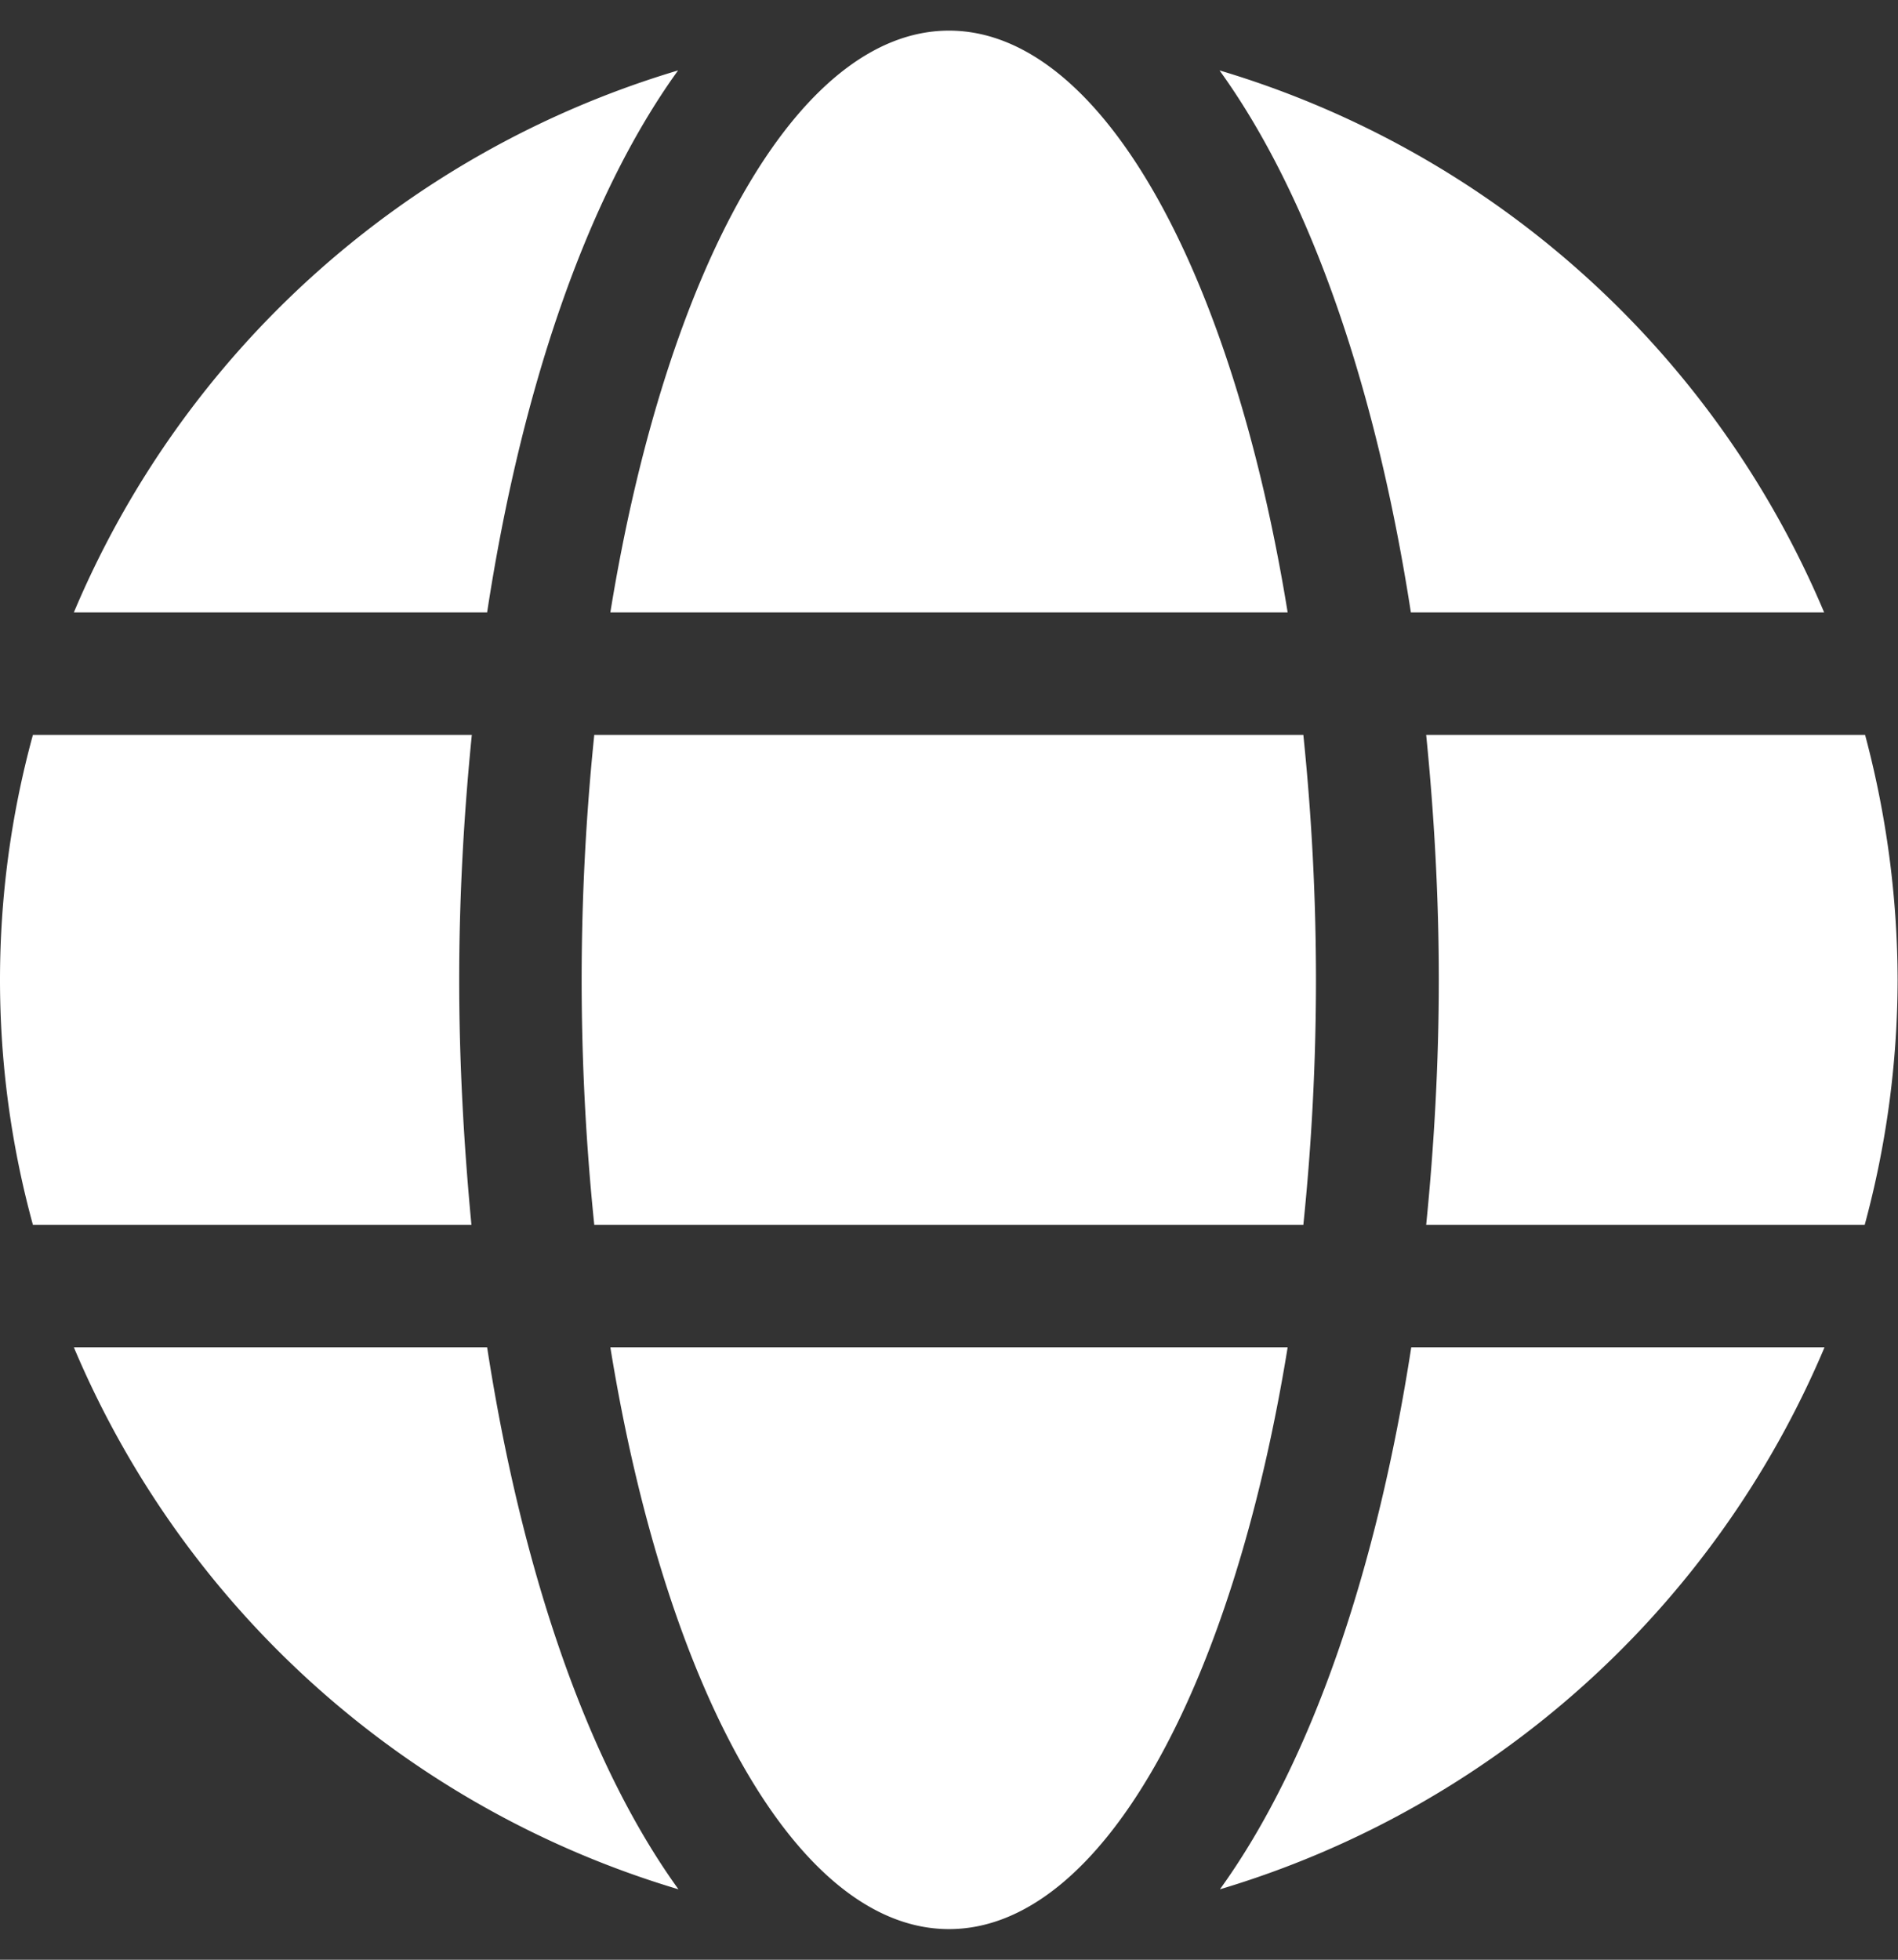
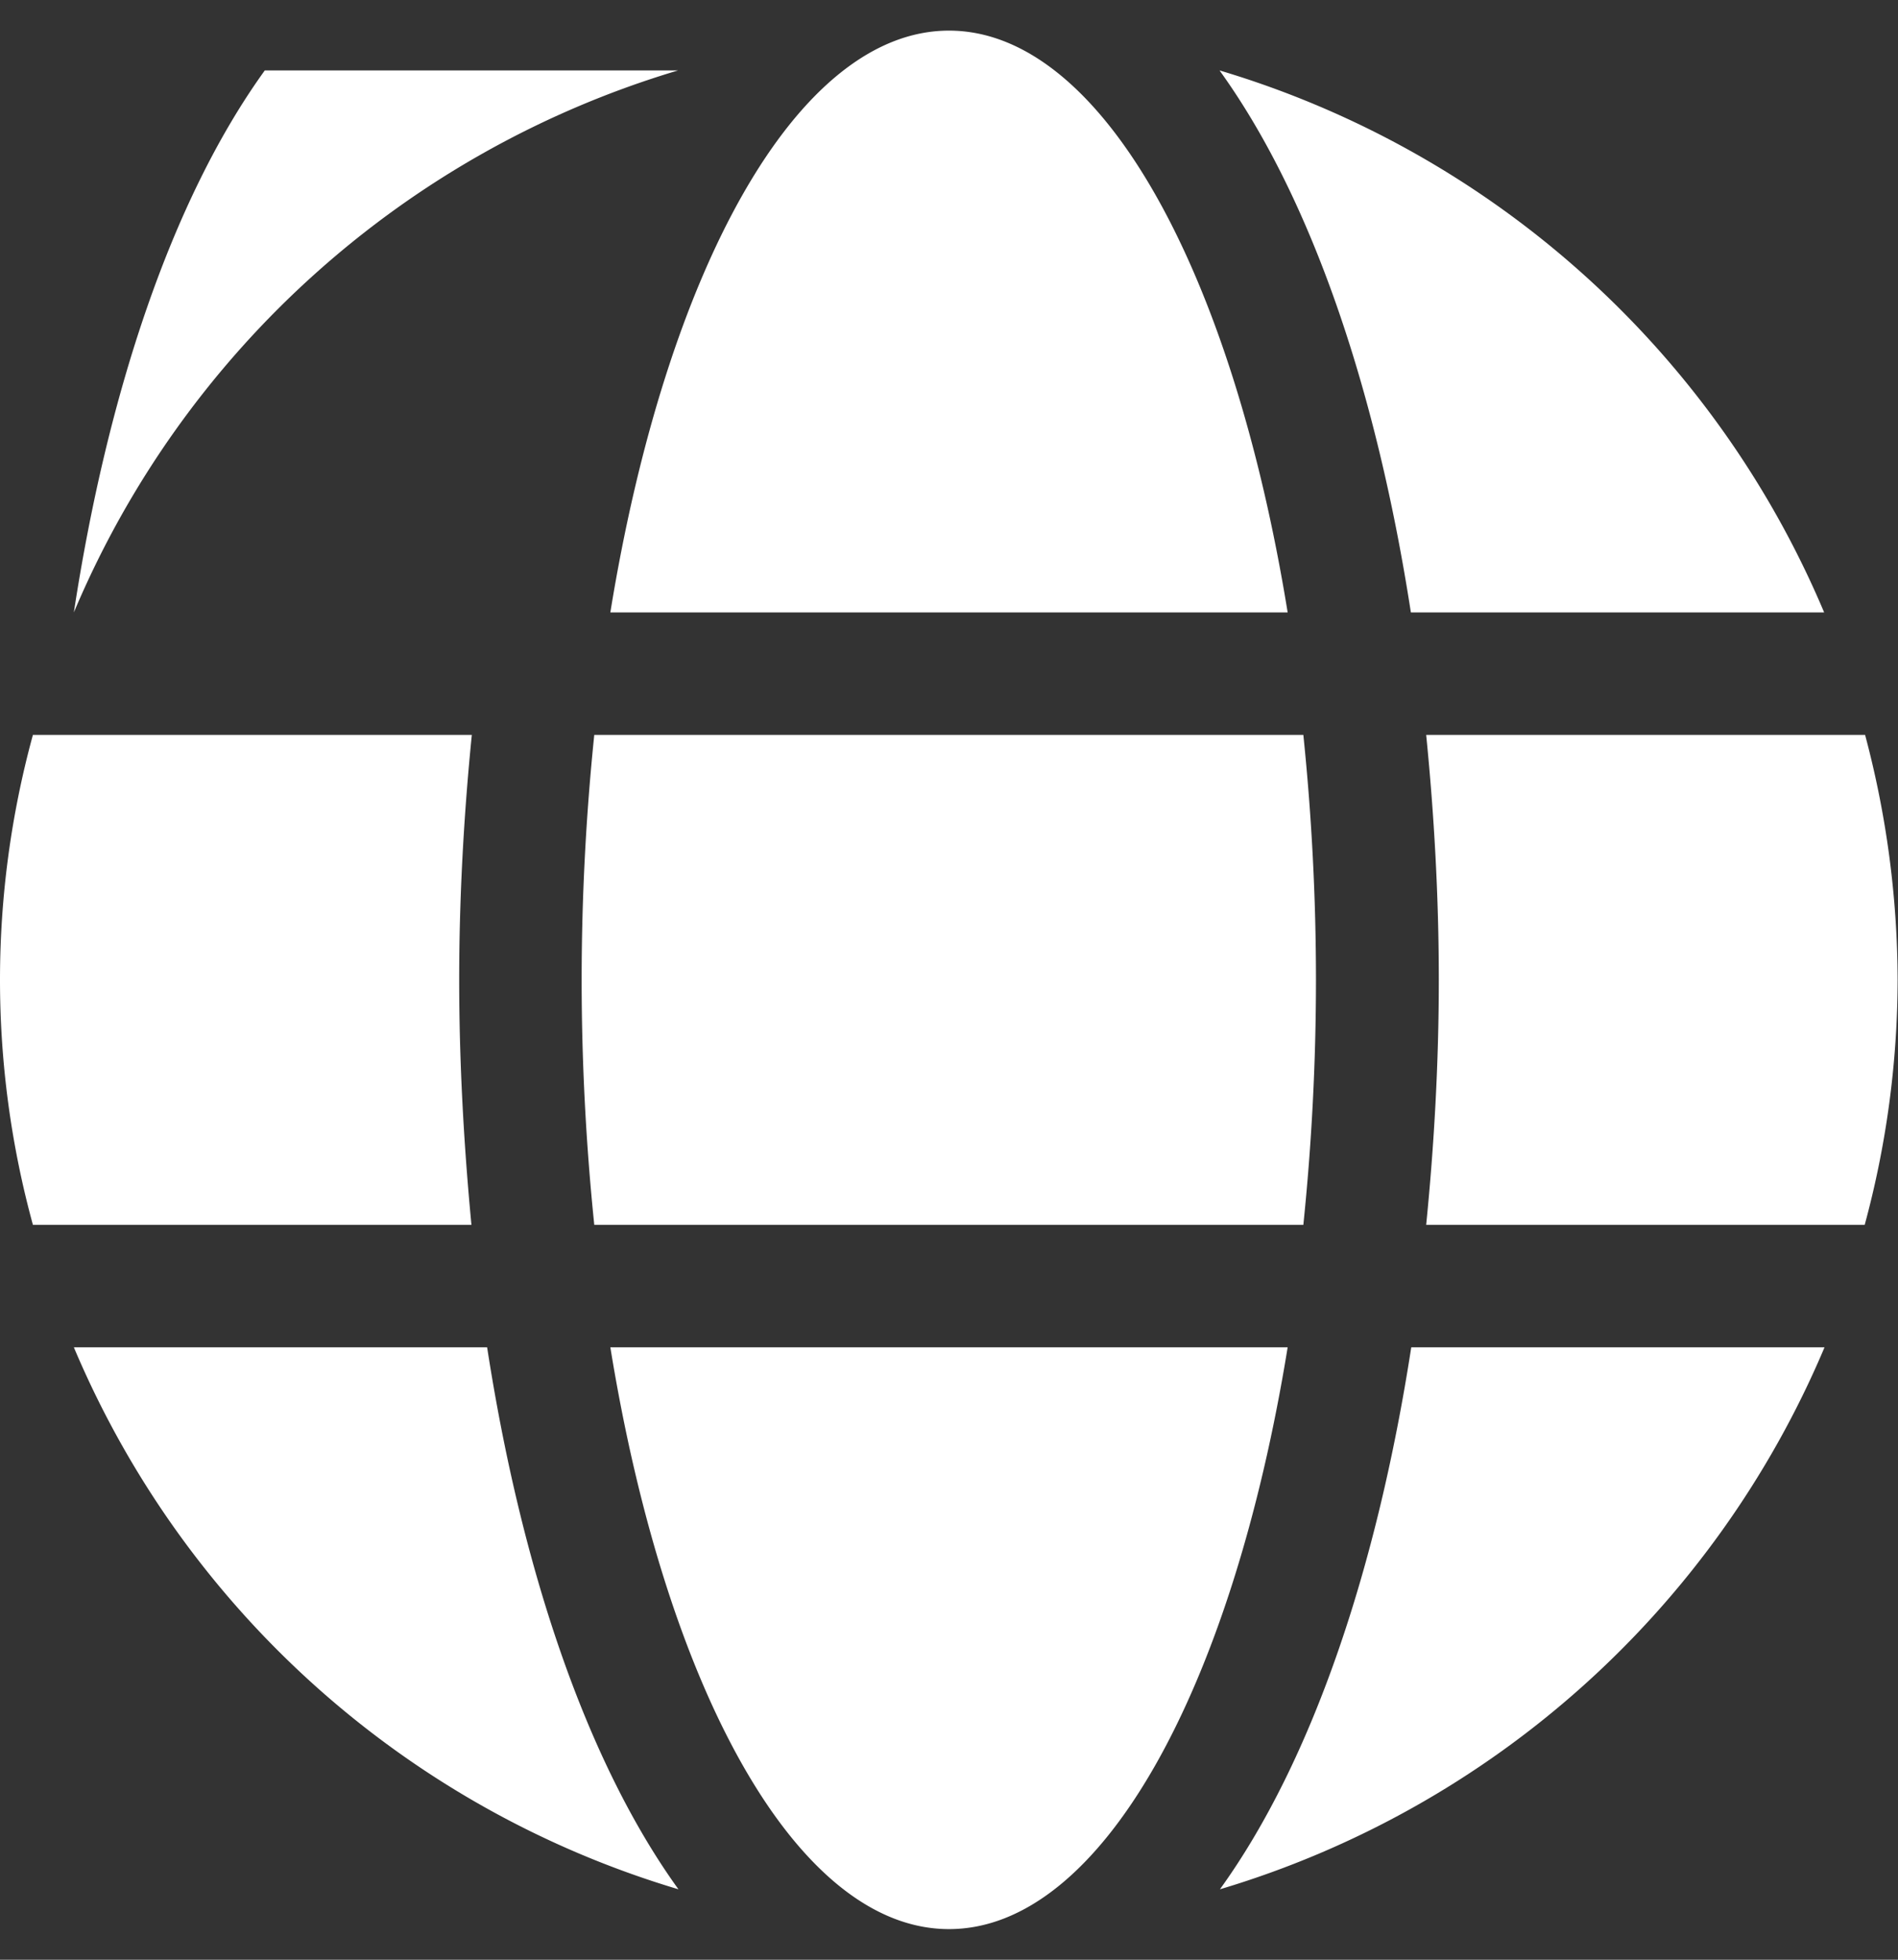
<svg xmlns="http://www.w3.org/2000/svg" id="Ebene_1" data-name="Ebene 1" viewBox="0 0 496 512">
  <rect x="0" y="0" width="496" height="512" fill="#333333" stroke="none" />
-   <path d="M336.5,160C322,70.7,287.8,8,248,8s-74,62.7-88.5,152ZM152,256a626.79,626.79,0,0,0,3.3,64H340.6a626.79,626.79,0,0,0,3.3-64,626.79,626.79,0,0,0-3.3-64H155.3A626.79,626.79,0,0,0,152,256Zm324.7-96a248.52,248.52,0,0,0-158-141.6c24.4,33.8,41.2,84.7,50,141.6ZM177.2,18.4A248.36,248.36,0,0,0,19.3,160h108c8.7-56.9,25.5-107.8,49.9-141.6ZM487.4,192H372.7c2.1,21,3.3,42.5,3.3,64s-1.2,43-3.3,64H487.3a245.86,245.86,0,0,0,8.6-64,250.16,250.16,0,0,0-8.5-64ZM120,256c0-21.5,1.2-43,3.3-64H8.6a242.44,242.44,0,0,0,0,128H123.2C121.2,299,120,277.5,120,256Zm39.5,96C174,441.3,208.2,504,248,504s74-62.7,88.5-152ZM318.8,493.6A248.76,248.76,0,0,0,476.8,352h-108C360,408.9,343.2,459.8,318.8,493.6ZM19.3,352a248.52,248.52,0,0,0,158,141.6c-24.4-33.8-41.2-84.7-50-141.6Z" style="fill:#fff" />
+   <path d="M336.5,160C322,70.7,287.8,8,248,8s-74,62.7-88.5,152ZM152,256a626.79,626.79,0,0,0,3.3,64H340.6a626.79,626.79,0,0,0,3.3-64,626.79,626.79,0,0,0-3.3-64H155.3A626.79,626.79,0,0,0,152,256Zm324.7-96a248.52,248.52,0,0,0-158-141.6c24.4,33.8,41.2,84.7,50,141.6ZM177.2,18.4A248.36,248.36,0,0,0,19.3,160c8.7-56.9,25.5-107.8,49.9-141.6ZM487.4,192H372.7c2.1,21,3.3,42.5,3.3,64s-1.2,43-3.3,64H487.3a245.86,245.86,0,0,0,8.6-64,250.16,250.16,0,0,0-8.5-64ZM120,256c0-21.5,1.2-43,3.3-64H8.6a242.44,242.44,0,0,0,0,128H123.2C121.2,299,120,277.5,120,256Zm39.5,96C174,441.3,208.2,504,248,504s74-62.7,88.5-152ZM318.8,493.6A248.76,248.76,0,0,0,476.8,352h-108C360,408.9,343.2,459.8,318.8,493.6ZM19.3,352a248.52,248.52,0,0,0,158,141.6c-24.4-33.8-41.2-84.7-50-141.6Z" style="fill:#fff" />
</svg>